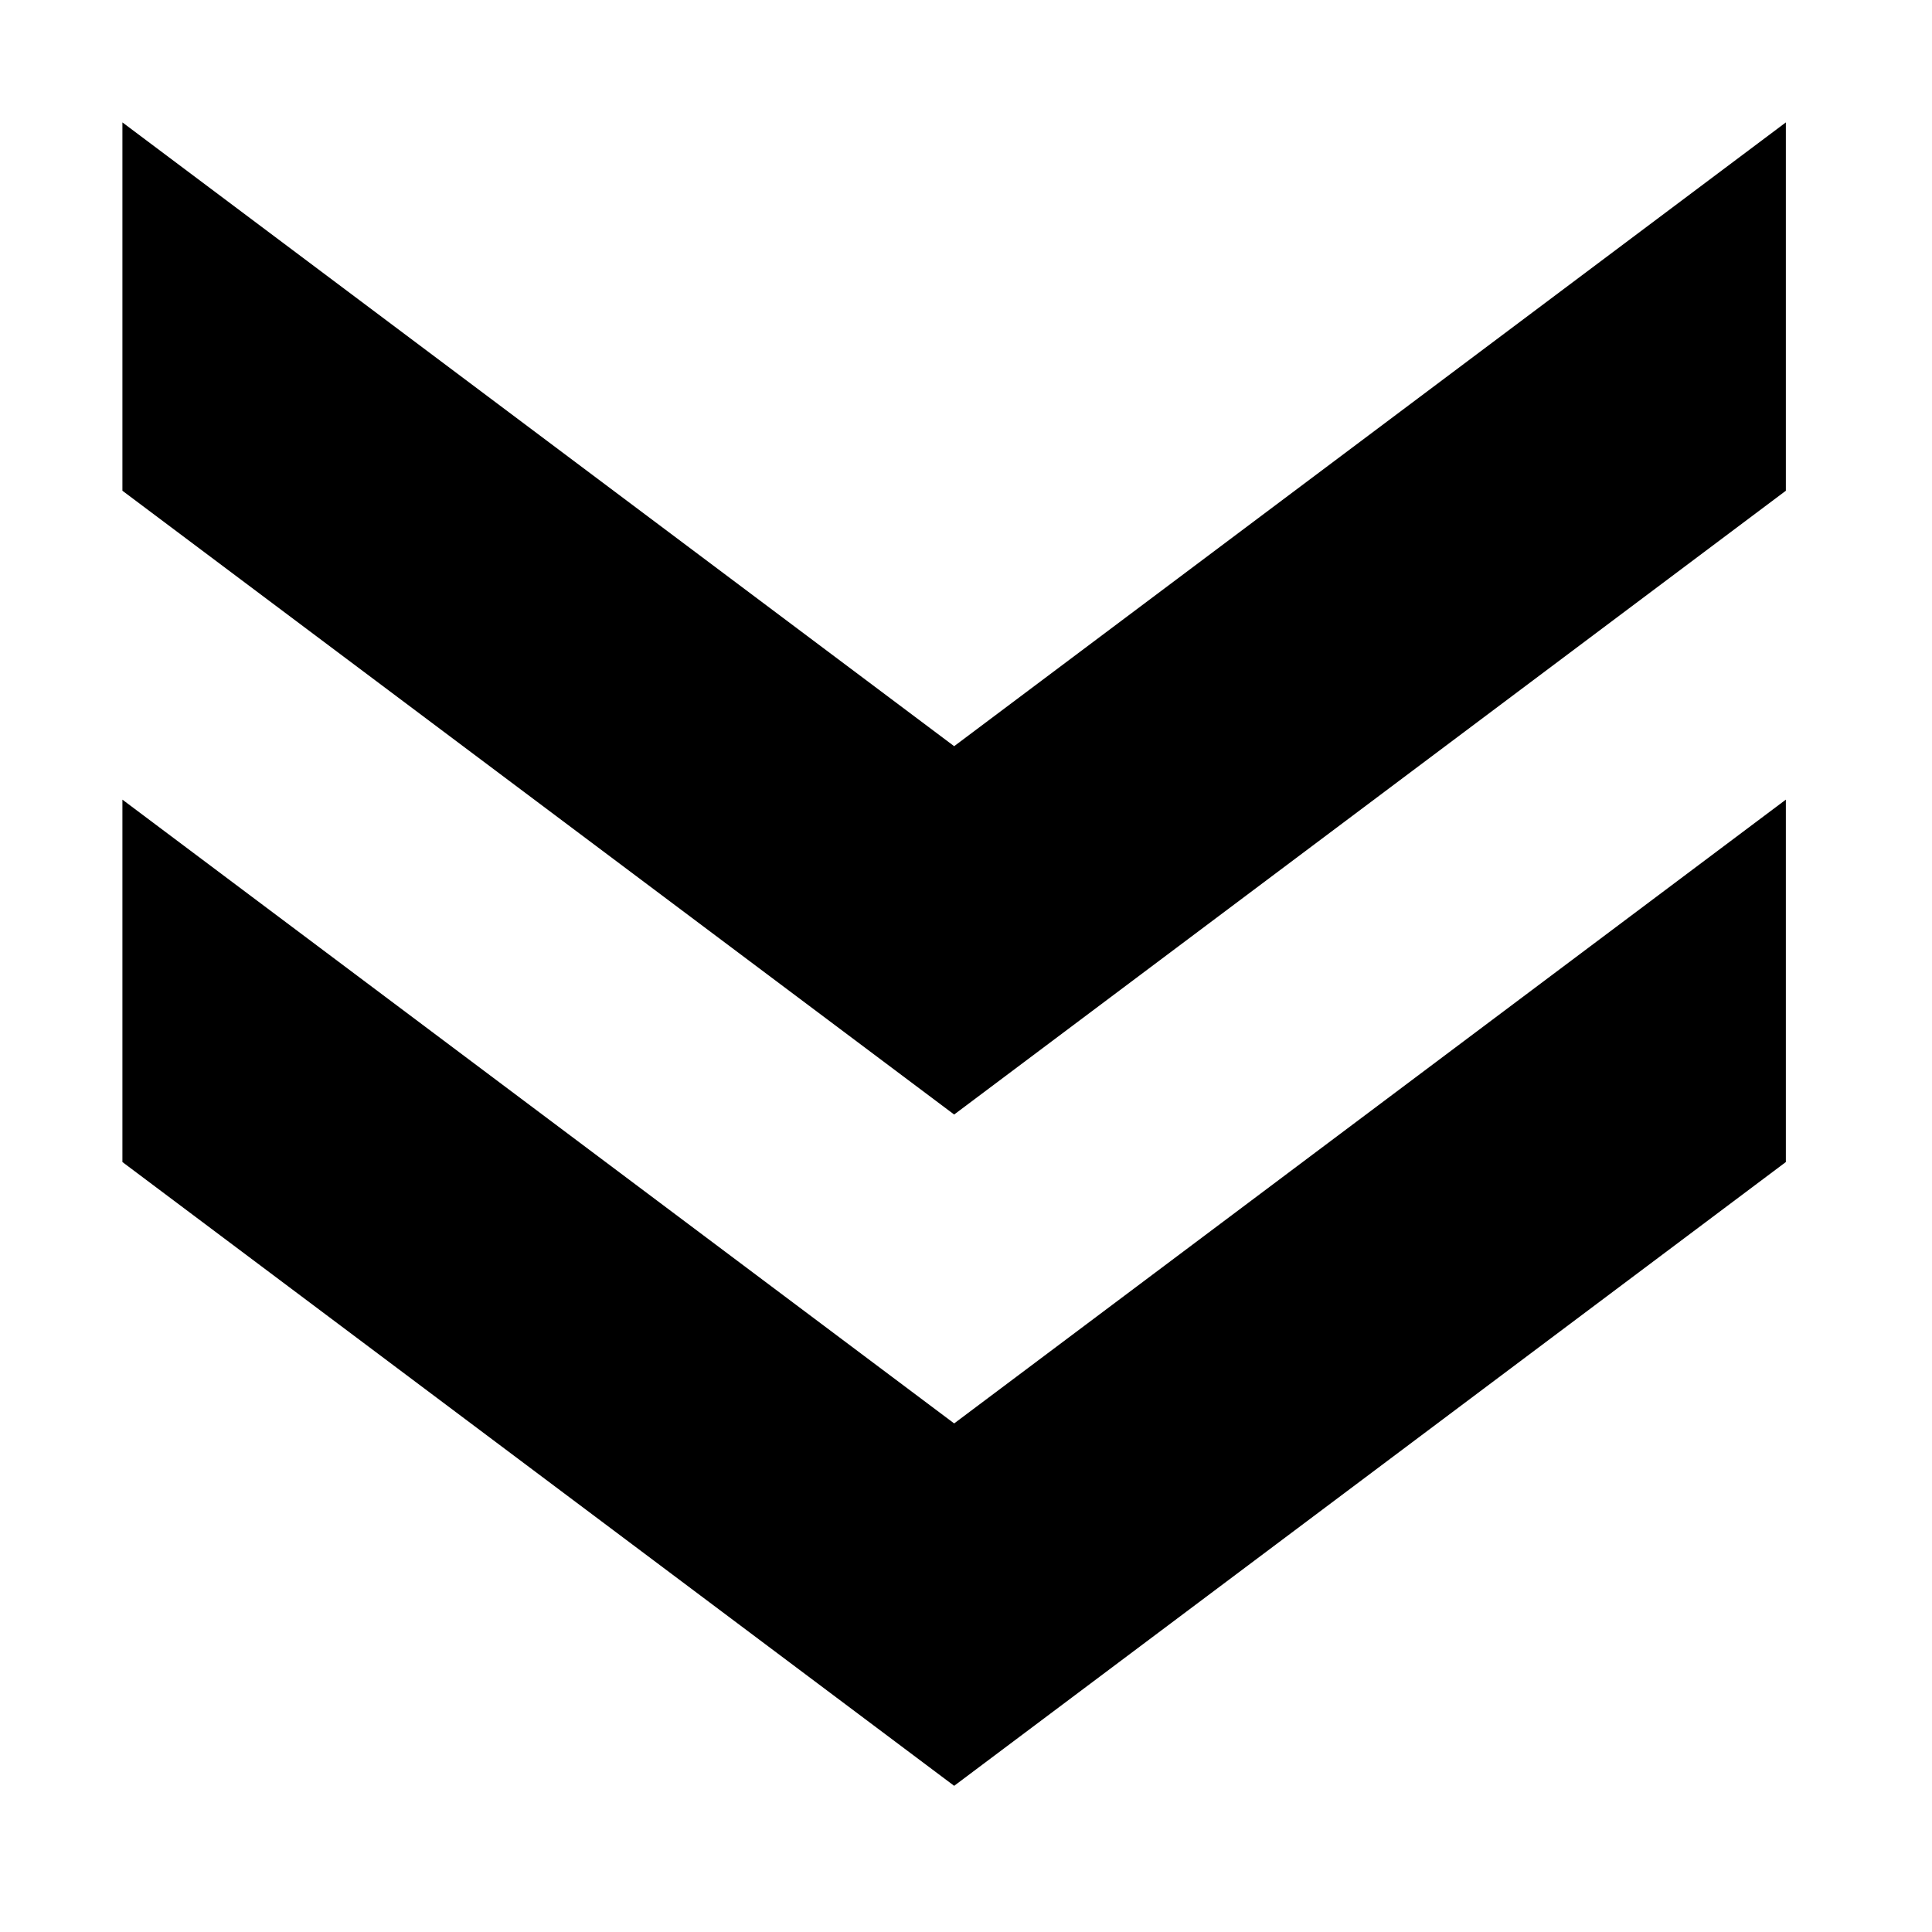
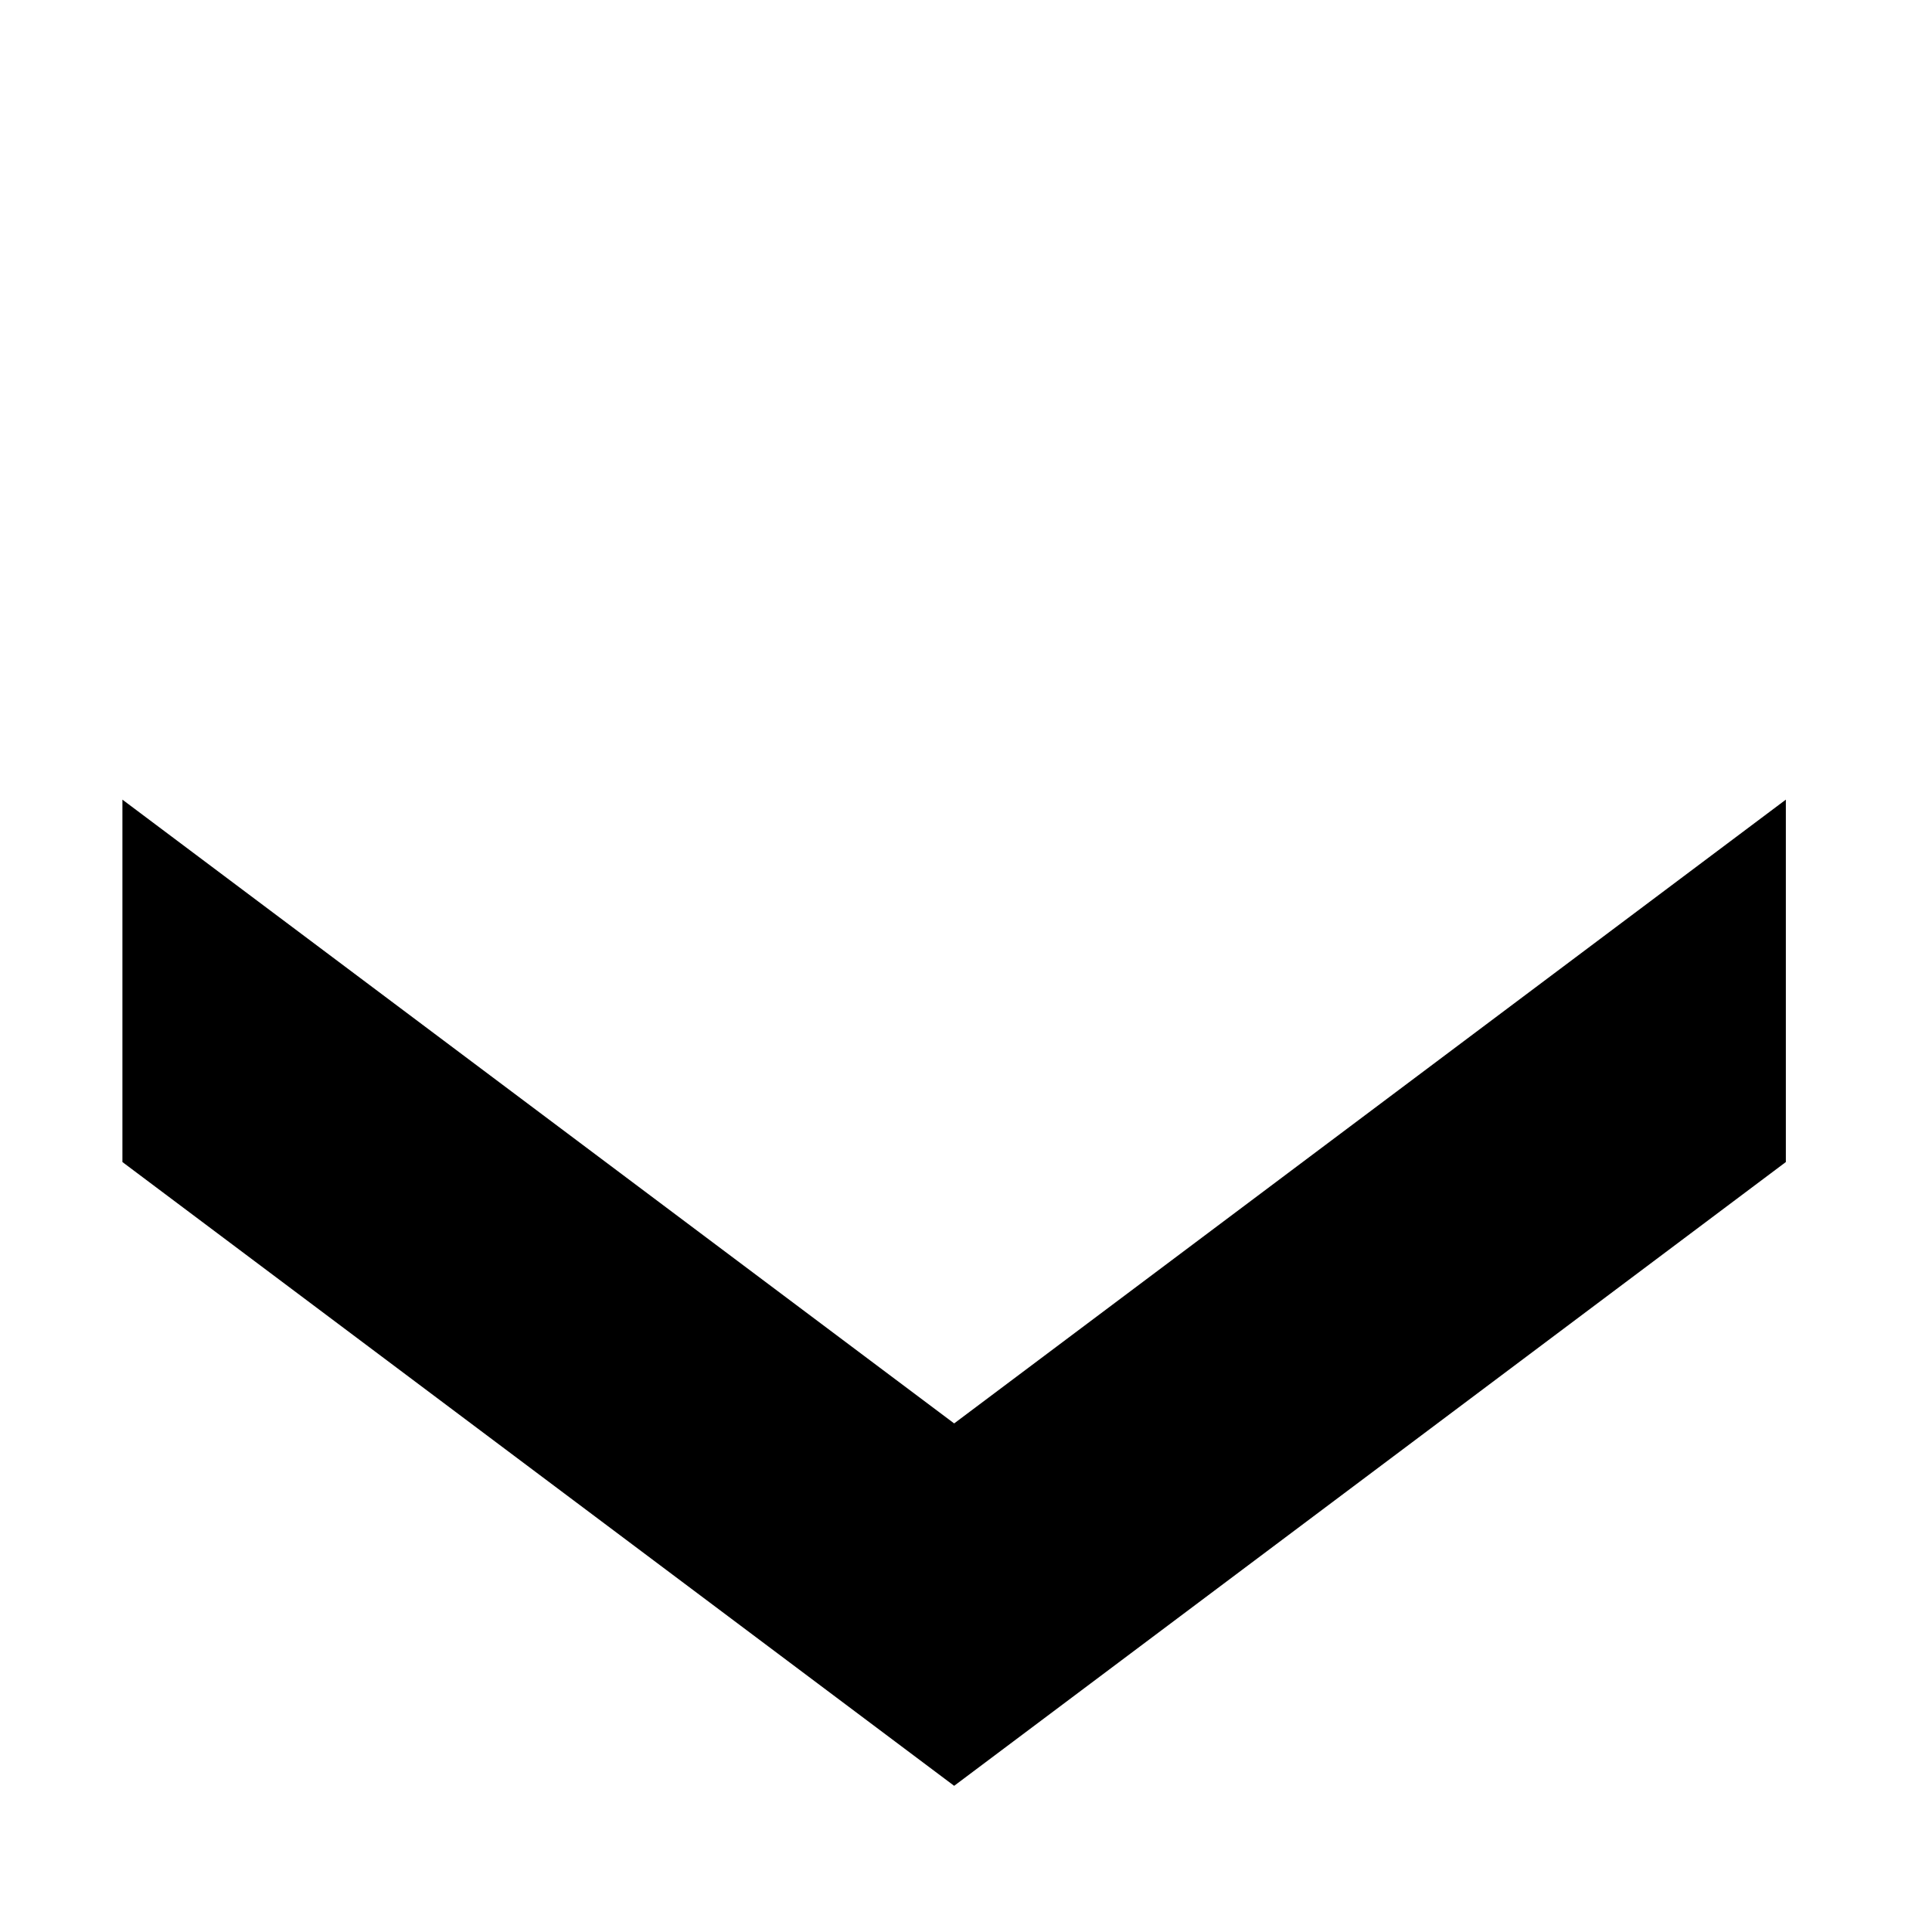
<svg xmlns="http://www.w3.org/2000/svg" fill="#000000" width="800px" height="800px" version="1.1" viewBox="144 144 512 512">
  <g>
-     <path d="m617.27 274.05v-97.613l-220.41 165.31-220.42-165.31v97.613l220.42 165.31z" />
    <path d="m617.27 451.95v-96.039l-220.41 165.31-220.42-165.31v96.039l220.42 165.31z" />
  </g>
</svg>